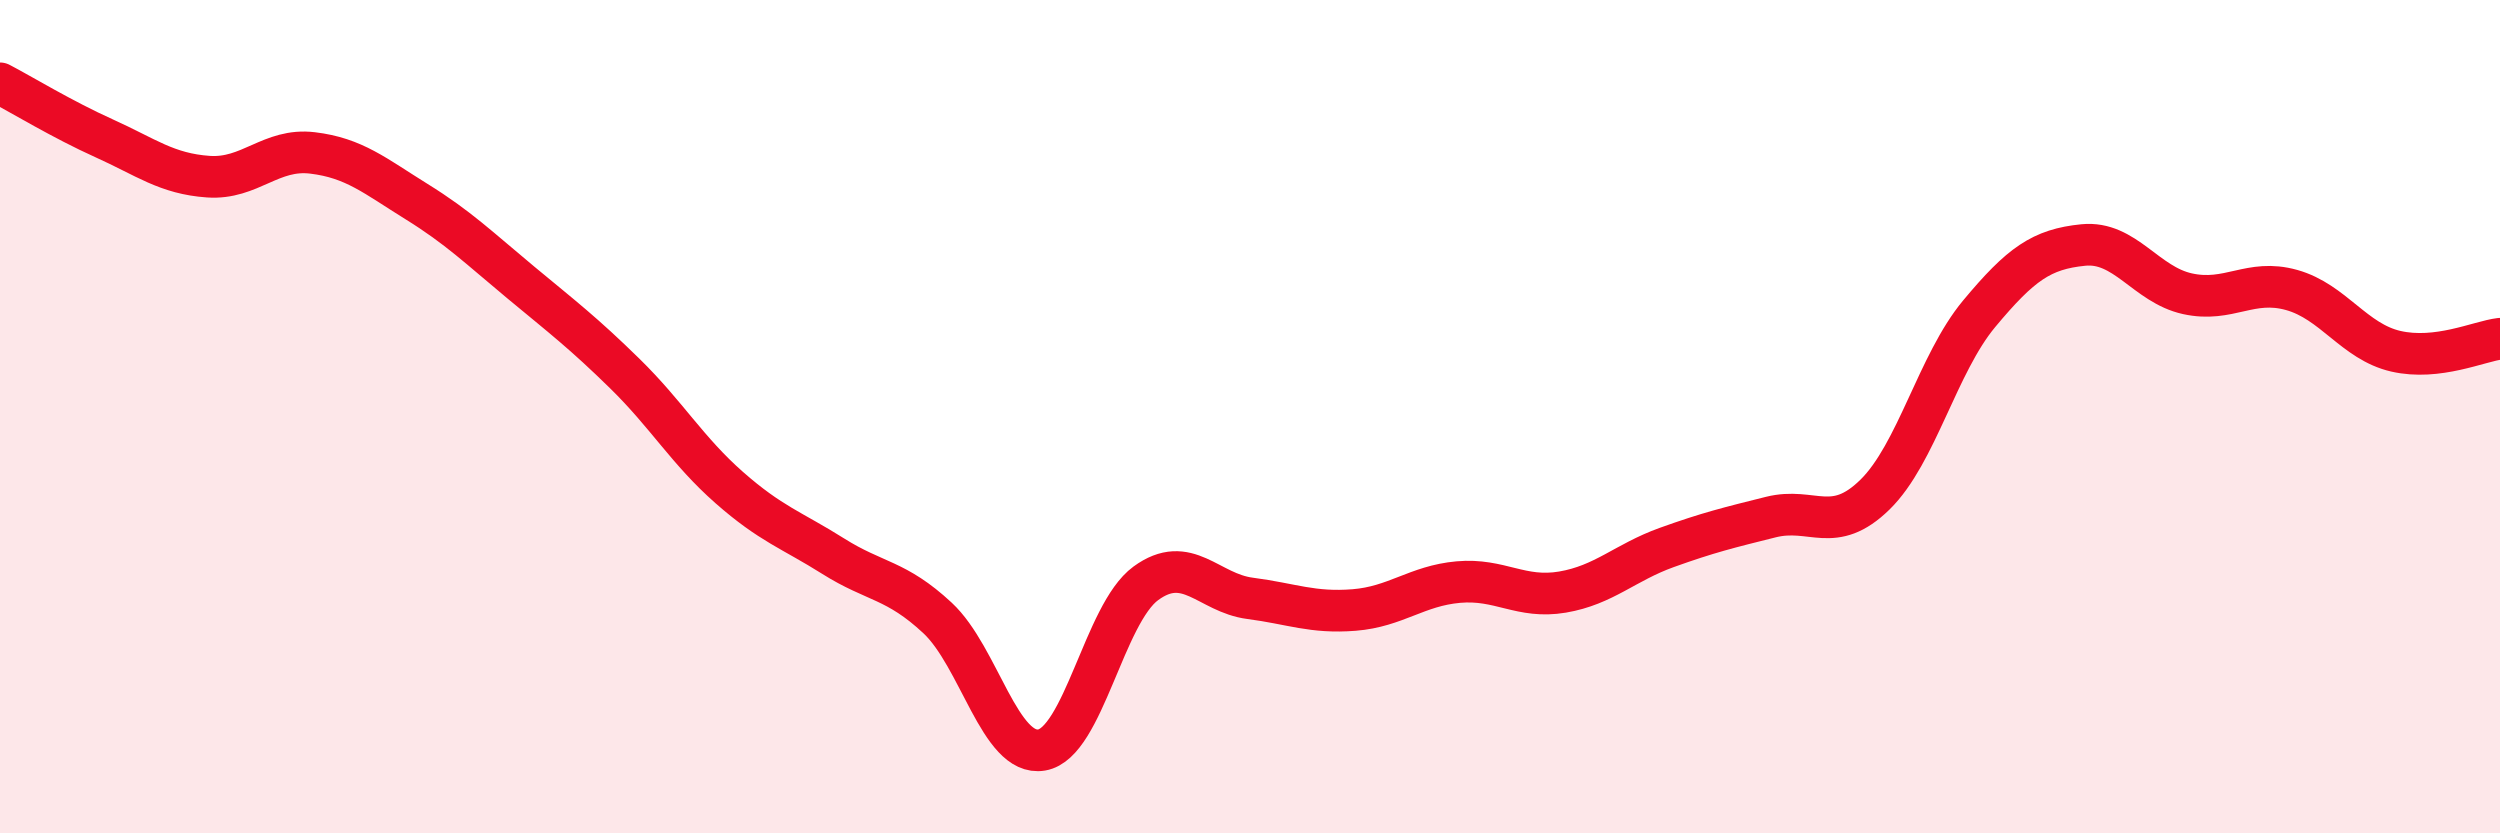
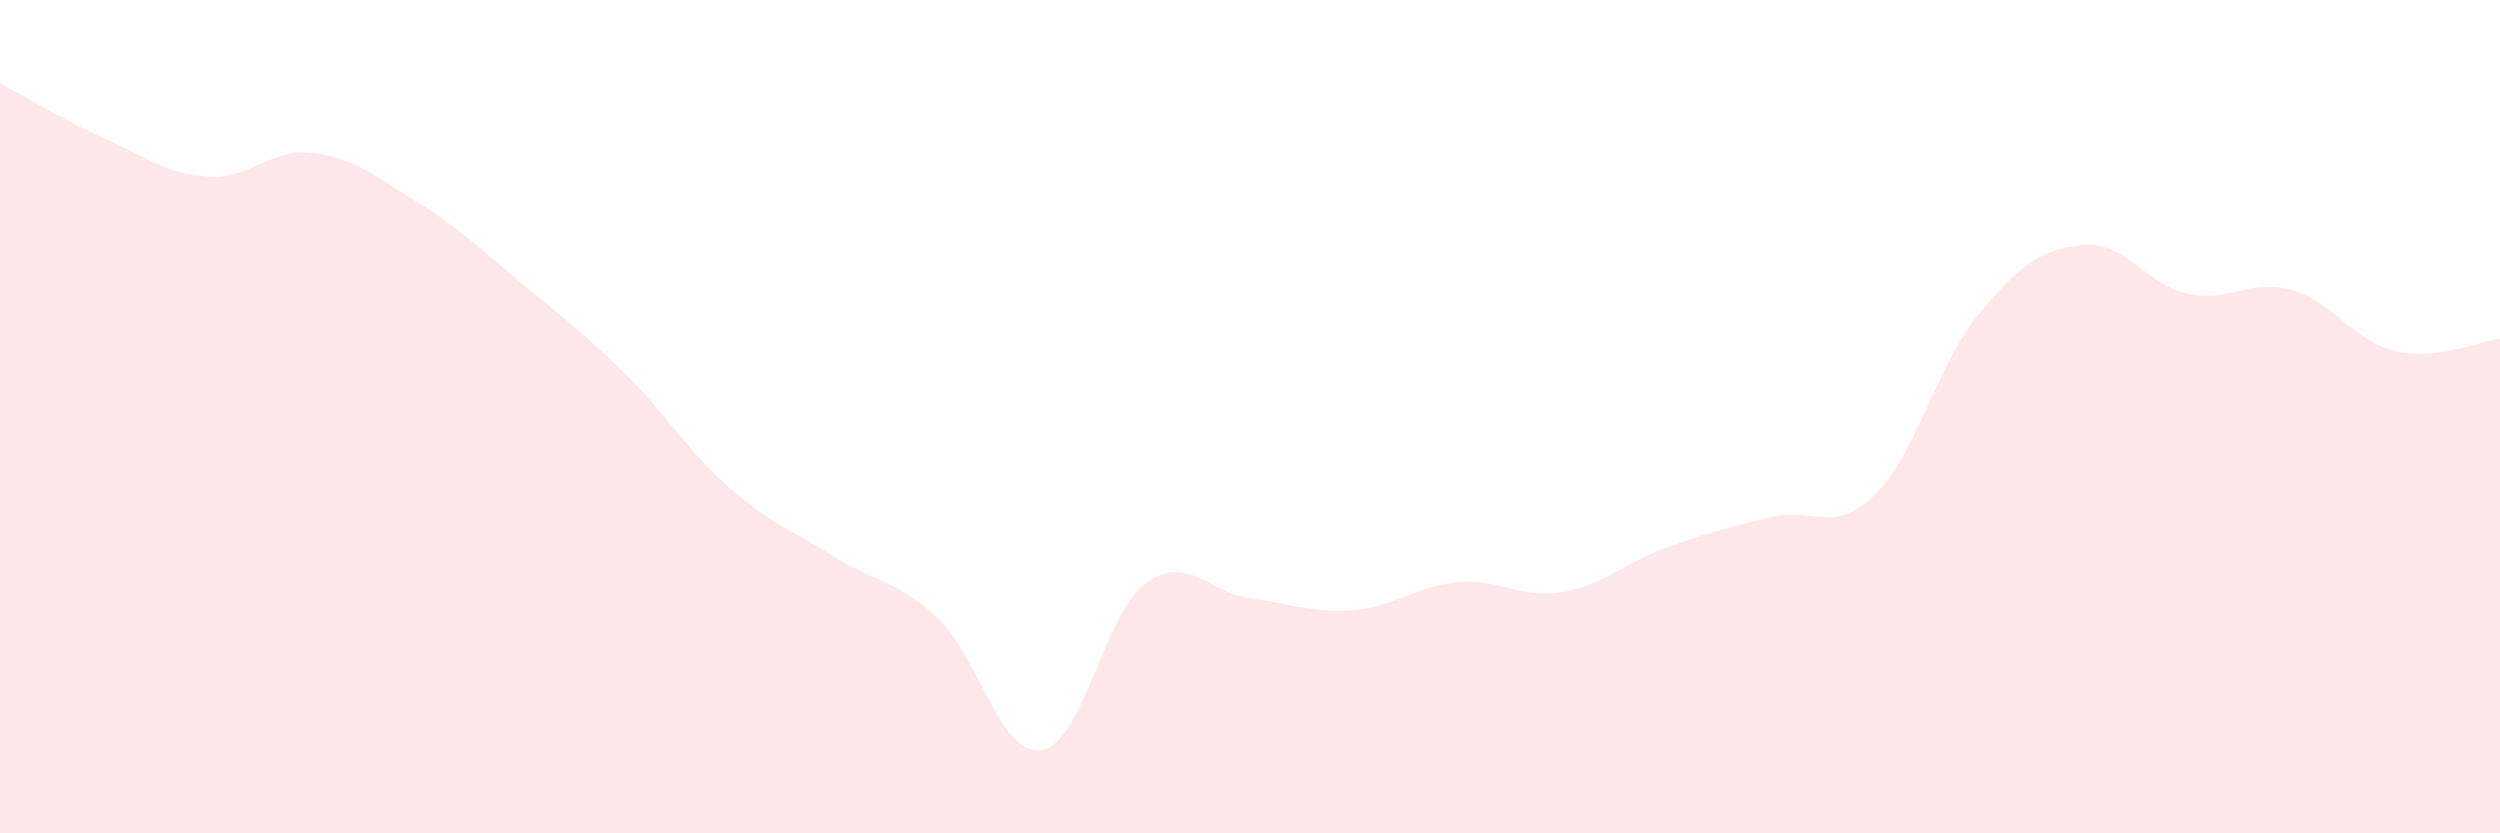
<svg xmlns="http://www.w3.org/2000/svg" width="60" height="20" viewBox="0 0 60 20">
-   <path d="M 0,2 C 0.5,2.26 1.5,2.87 2.5,3.32 C 3.5,3.77 4,4.17 5,4.24 C 6,4.31 6.5,3.55 7.5,3.67 C 8.5,3.79 9,4.22 10,4.84 C 11,5.46 11.5,5.95 12.5,6.78 C 13.5,7.61 14,7.99 15,8.97 C 16,9.95 16.5,10.82 17.5,11.7 C 18.5,12.58 19,12.72 20,13.35 C 21,13.98 21.5,13.9 22.5,14.83 C 23.5,15.76 24,18.17 25,18 C 26,17.83 26.5,14.73 27.5,14 C 28.5,13.27 29,14.23 30,14.36 C 31,14.49 31.5,14.72 32.5,14.64 C 33.5,14.56 34,14.06 35,13.97 C 36,13.88 36.5,14.38 37.5,14.21 C 38.5,14.04 39,13.5 40,13.14 C 41,12.78 41.5,12.66 42.5,12.41 C 43.5,12.16 44,12.85 45,11.87 C 46,10.89 46.5,8.73 47.5,7.53 C 48.5,6.33 49,5.98 50,5.88 C 51,5.78 51.5,6.83 52.5,7.05 C 53.5,7.27 54,6.68 55,6.96 C 56,7.24 56.5,8.2 57.5,8.43 C 58.5,8.66 59.5,8.19 60,8.13L60 20L0 20Z" fill="#EB0A25" opacity="0.1" stroke-linecap="round" stroke-linejoin="round" />
-   <path d="M 0,2 C 0.5,2.26 1.5,2.87 2.5,3.32 C 3.5,3.77 4,4.17 5,4.24 C 6,4.31 6.5,3.55 7.5,3.67 C 8.5,3.79 9,4.22 10,4.84 C 11,5.46 11.5,5.95 12.5,6.78 C 13.5,7.61 14,7.99 15,8.97 C 16,9.95 16.5,10.82 17.5,11.7 C 18.5,12.58 19,12.72 20,13.35 C 21,13.98 21.5,13.9 22.5,14.83 C 23.5,15.76 24,18.17 25,18 C 26,17.83 26.5,14.73 27.5,14 C 28.5,13.27 29,14.23 30,14.36 C 31,14.49 31.5,14.72 32.5,14.64 C 33.5,14.56 34,14.06 35,13.97 C 36,13.88 36.5,14.38 37.5,14.21 C 38.5,14.04 39,13.5 40,13.14 C 41,12.78 41.5,12.66 42.5,12.41 C 43.5,12.16 44,12.85 45,11.87 C 46,10.89 46.5,8.73 47.5,7.53 C 48.5,6.33 49,5.98 50,5.88 C 51,5.78 51.5,6.83 52.5,7.05 C 53.5,7.27 54,6.68 55,6.96 C 56,7.24 56.5,8.2 57.5,8.43 C 58.5,8.66 59.5,8.19 60,8.13" stroke="#EB0A25" stroke-width="1" fill="none" stroke-linecap="round" stroke-linejoin="round" />
+   <path d="M 0,2 C 0.5,2.26 1.5,2.87 2.5,3.32 C 3.5,3.77 4,4.17 5,4.24 C 6,4.31 6.5,3.55 7.5,3.67 C 8.5,3.79 9,4.22 10,4.84 C 11,5.46 11.5,5.95 12.5,6.78 C 13.5,7.61 14,7.99 15,8.97 C 16,9.95 16.5,10.82 17.5,11.7 C 18.5,12.58 19,12.72 20,13.35 C 21,13.98 21.5,13.9 22.5,14.83 C 23.5,15.76 24,18.17 25,18 C 26,17.83 26.5,14.73 27.5,14 C 28.5,13.27 29,14.23 30,14.36 C 31,14.49 31.5,14.72 32.5,14.64 C 33.5,14.56 34,14.06 35,13.97 C 36,13.88 36.5,14.38 37.5,14.21 C 38.5,14.04 39,13.5 40,13.14 C 41,12.78 41.5,12.66 42.5,12.41 C 43.5,12.16 44,12.85 45,11.87 C 46,10.89 46.5,8.73 47.5,7.53 C 48.5,6.33 49,5.98 50,5.88 C 51,5.78 51.5,6.83 52.5,7.05 C 53.5,7.27 54,6.68 55,6.96 C 56,7.24 56.5,8.2 57.5,8.43 C 58.5,8.66 59.5,8.19 60,8.13L60 20L0 20" fill="#EB0A25" opacity="0.1" stroke-linecap="round" stroke-linejoin="round" />
</svg>